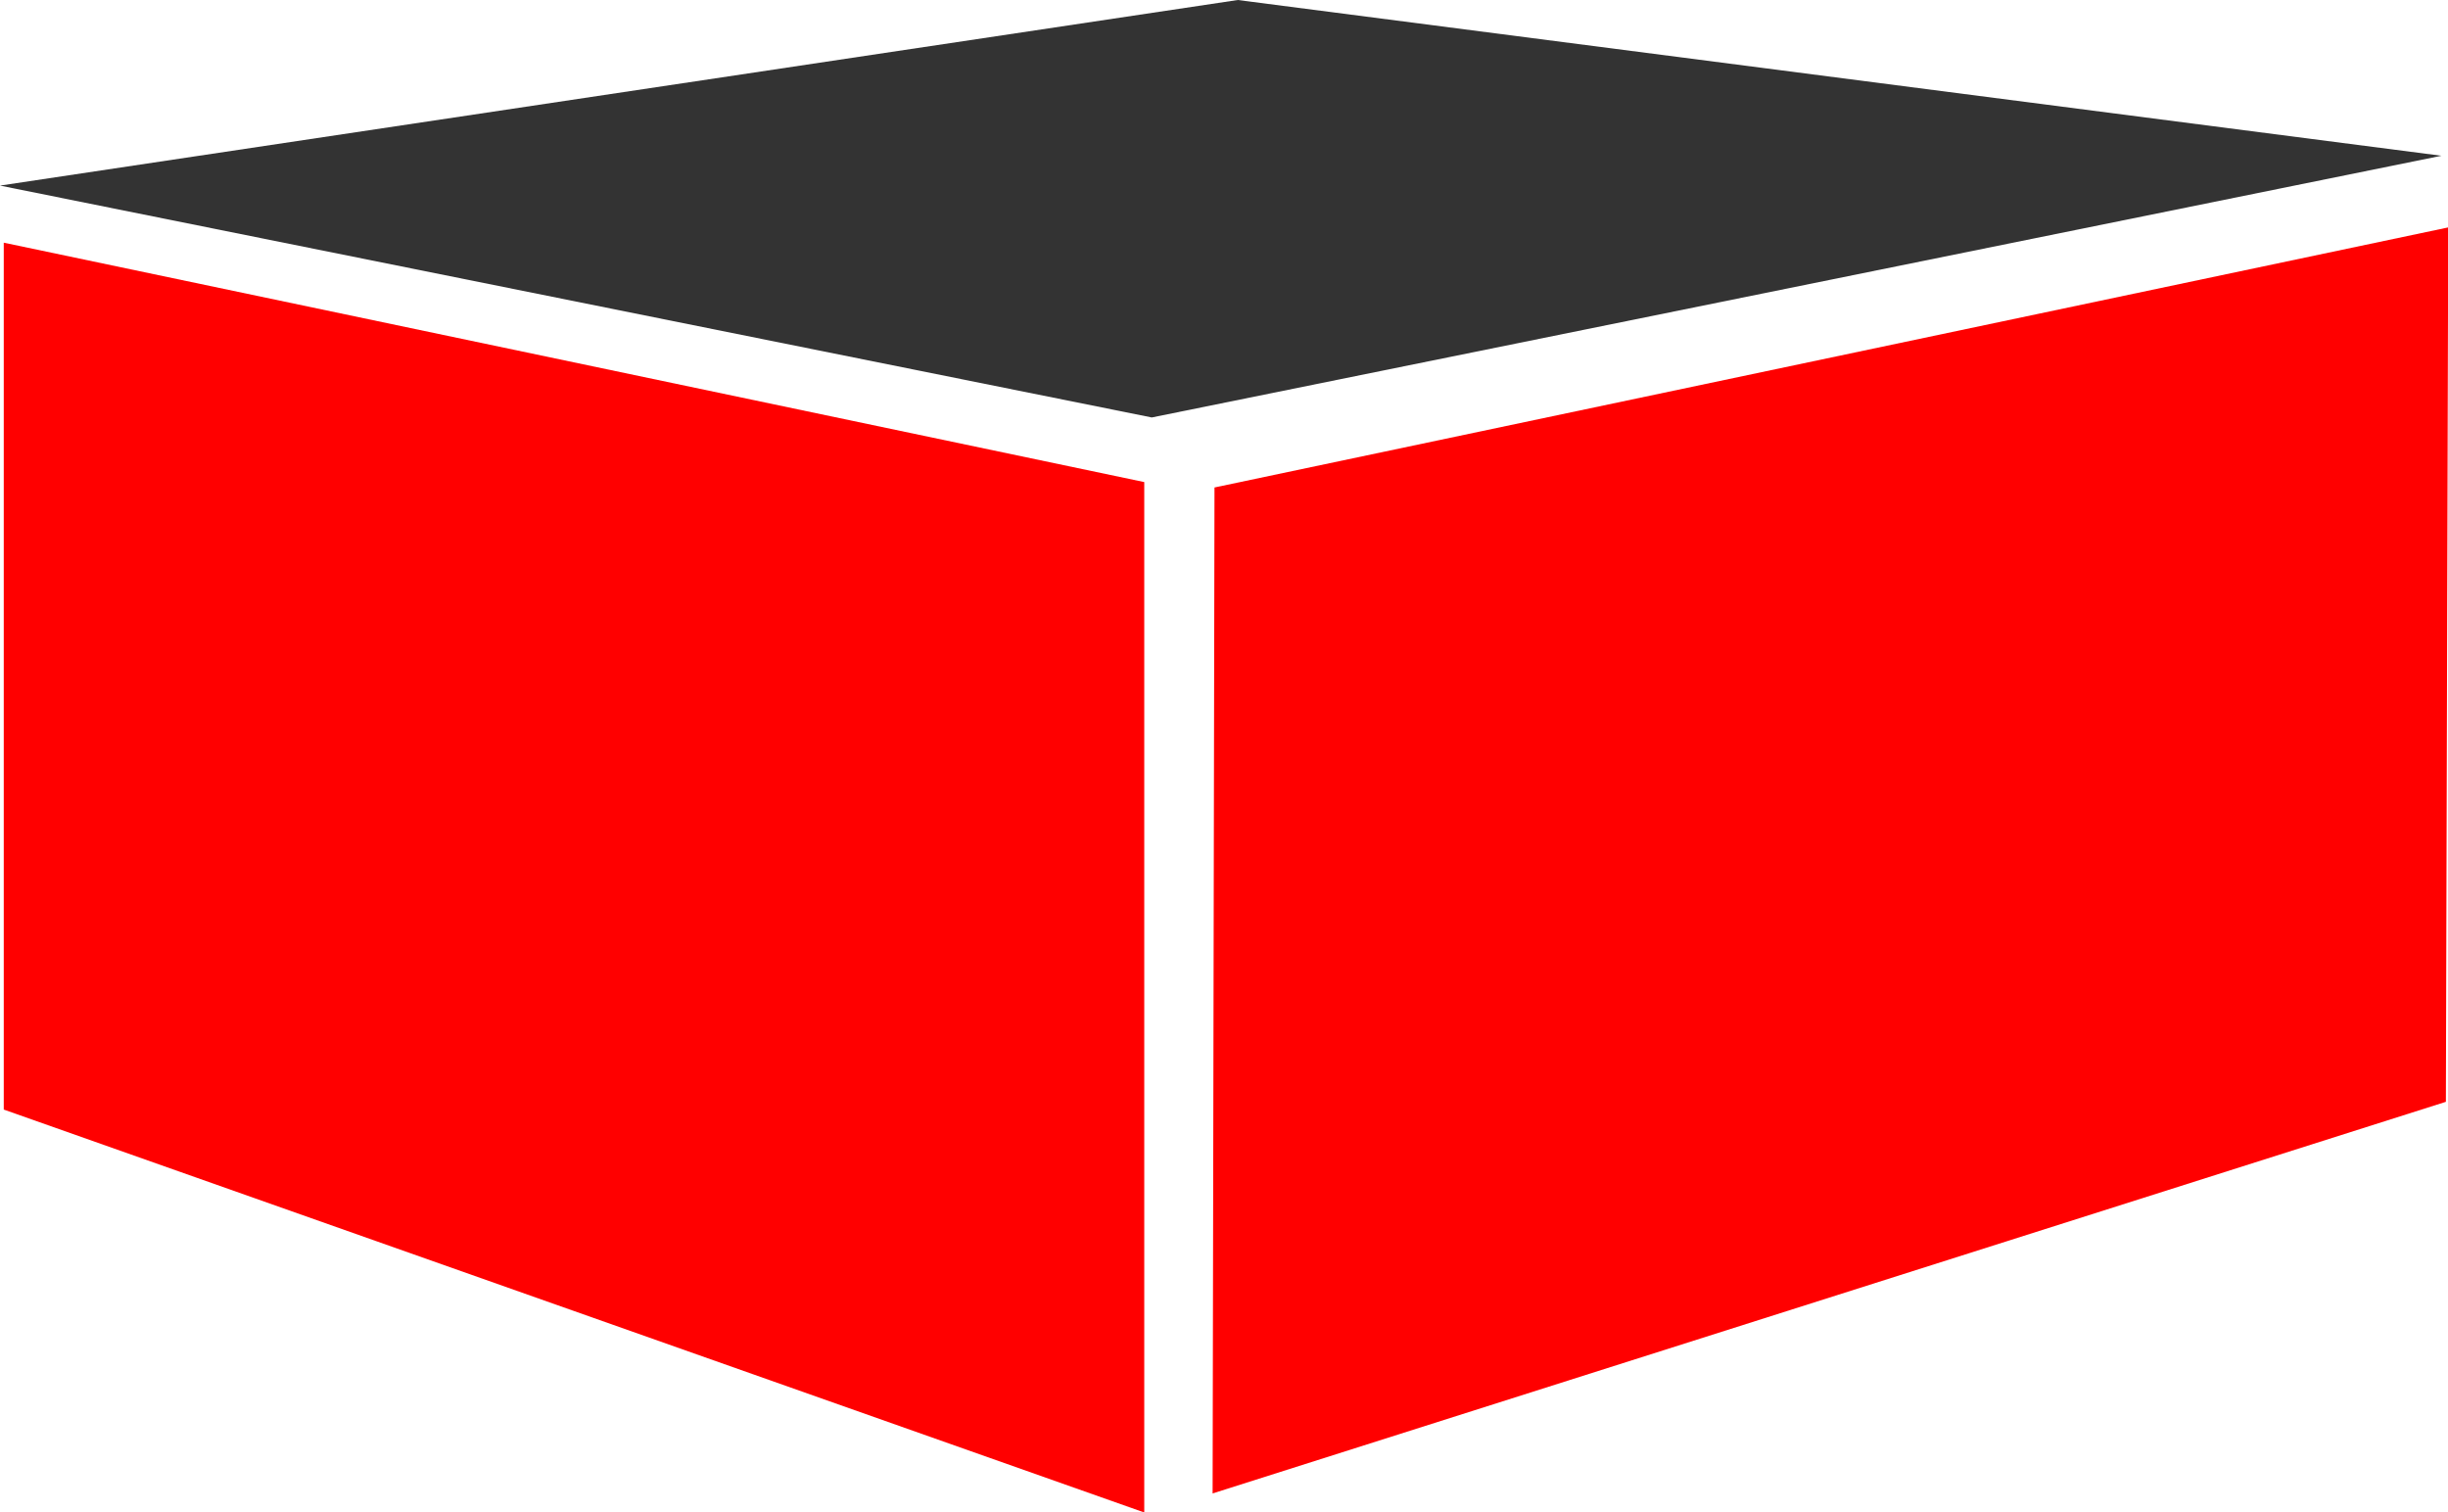
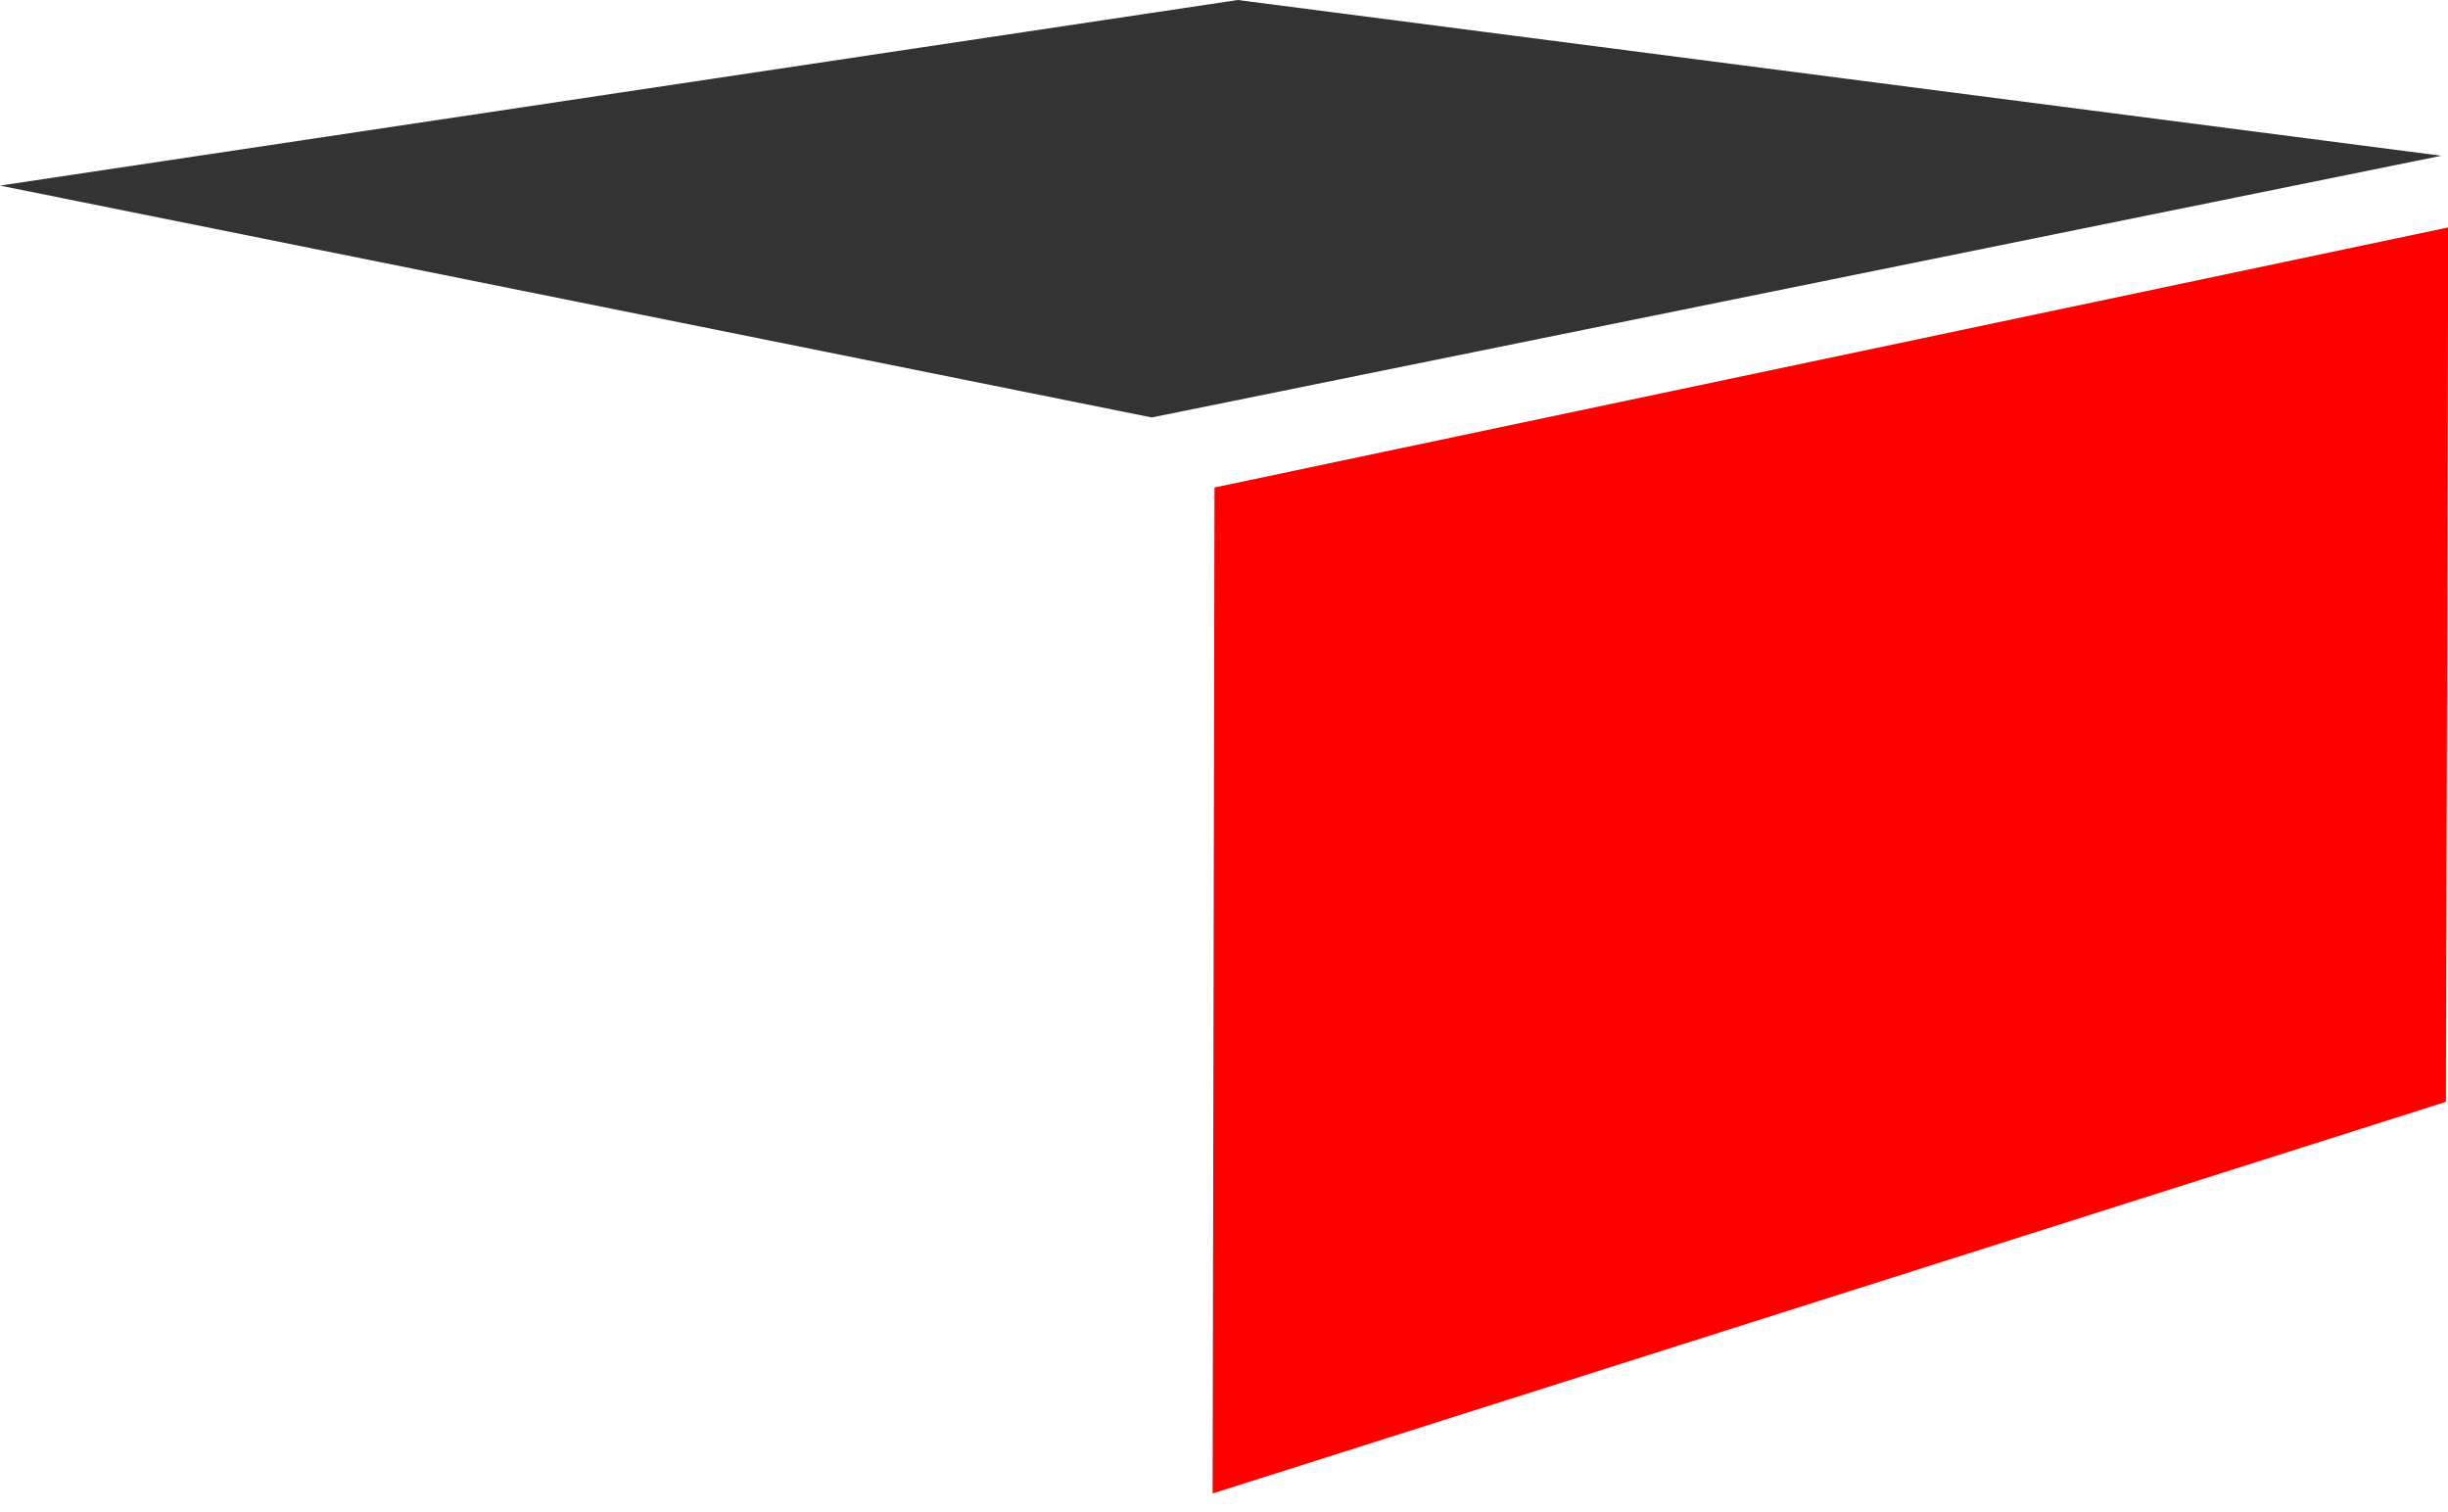
<svg xmlns="http://www.w3.org/2000/svg" viewBox="0 0 104.21 64.38">
  <polygon points="0 7.9 52.69 0 103.93 6.63 49.03 17.77 0 7.9" style="fill:#333" />
-   <polygon points="0.16 10.33 0.16 47.23 48.71 64.38 48.71 20.52 0.16 10.33" style="fill:red" />
  <polyline points="104.22 9.68 104.12 46.9 51.62 63.57 51.7 20.75" style="fill:red" />
</svg>